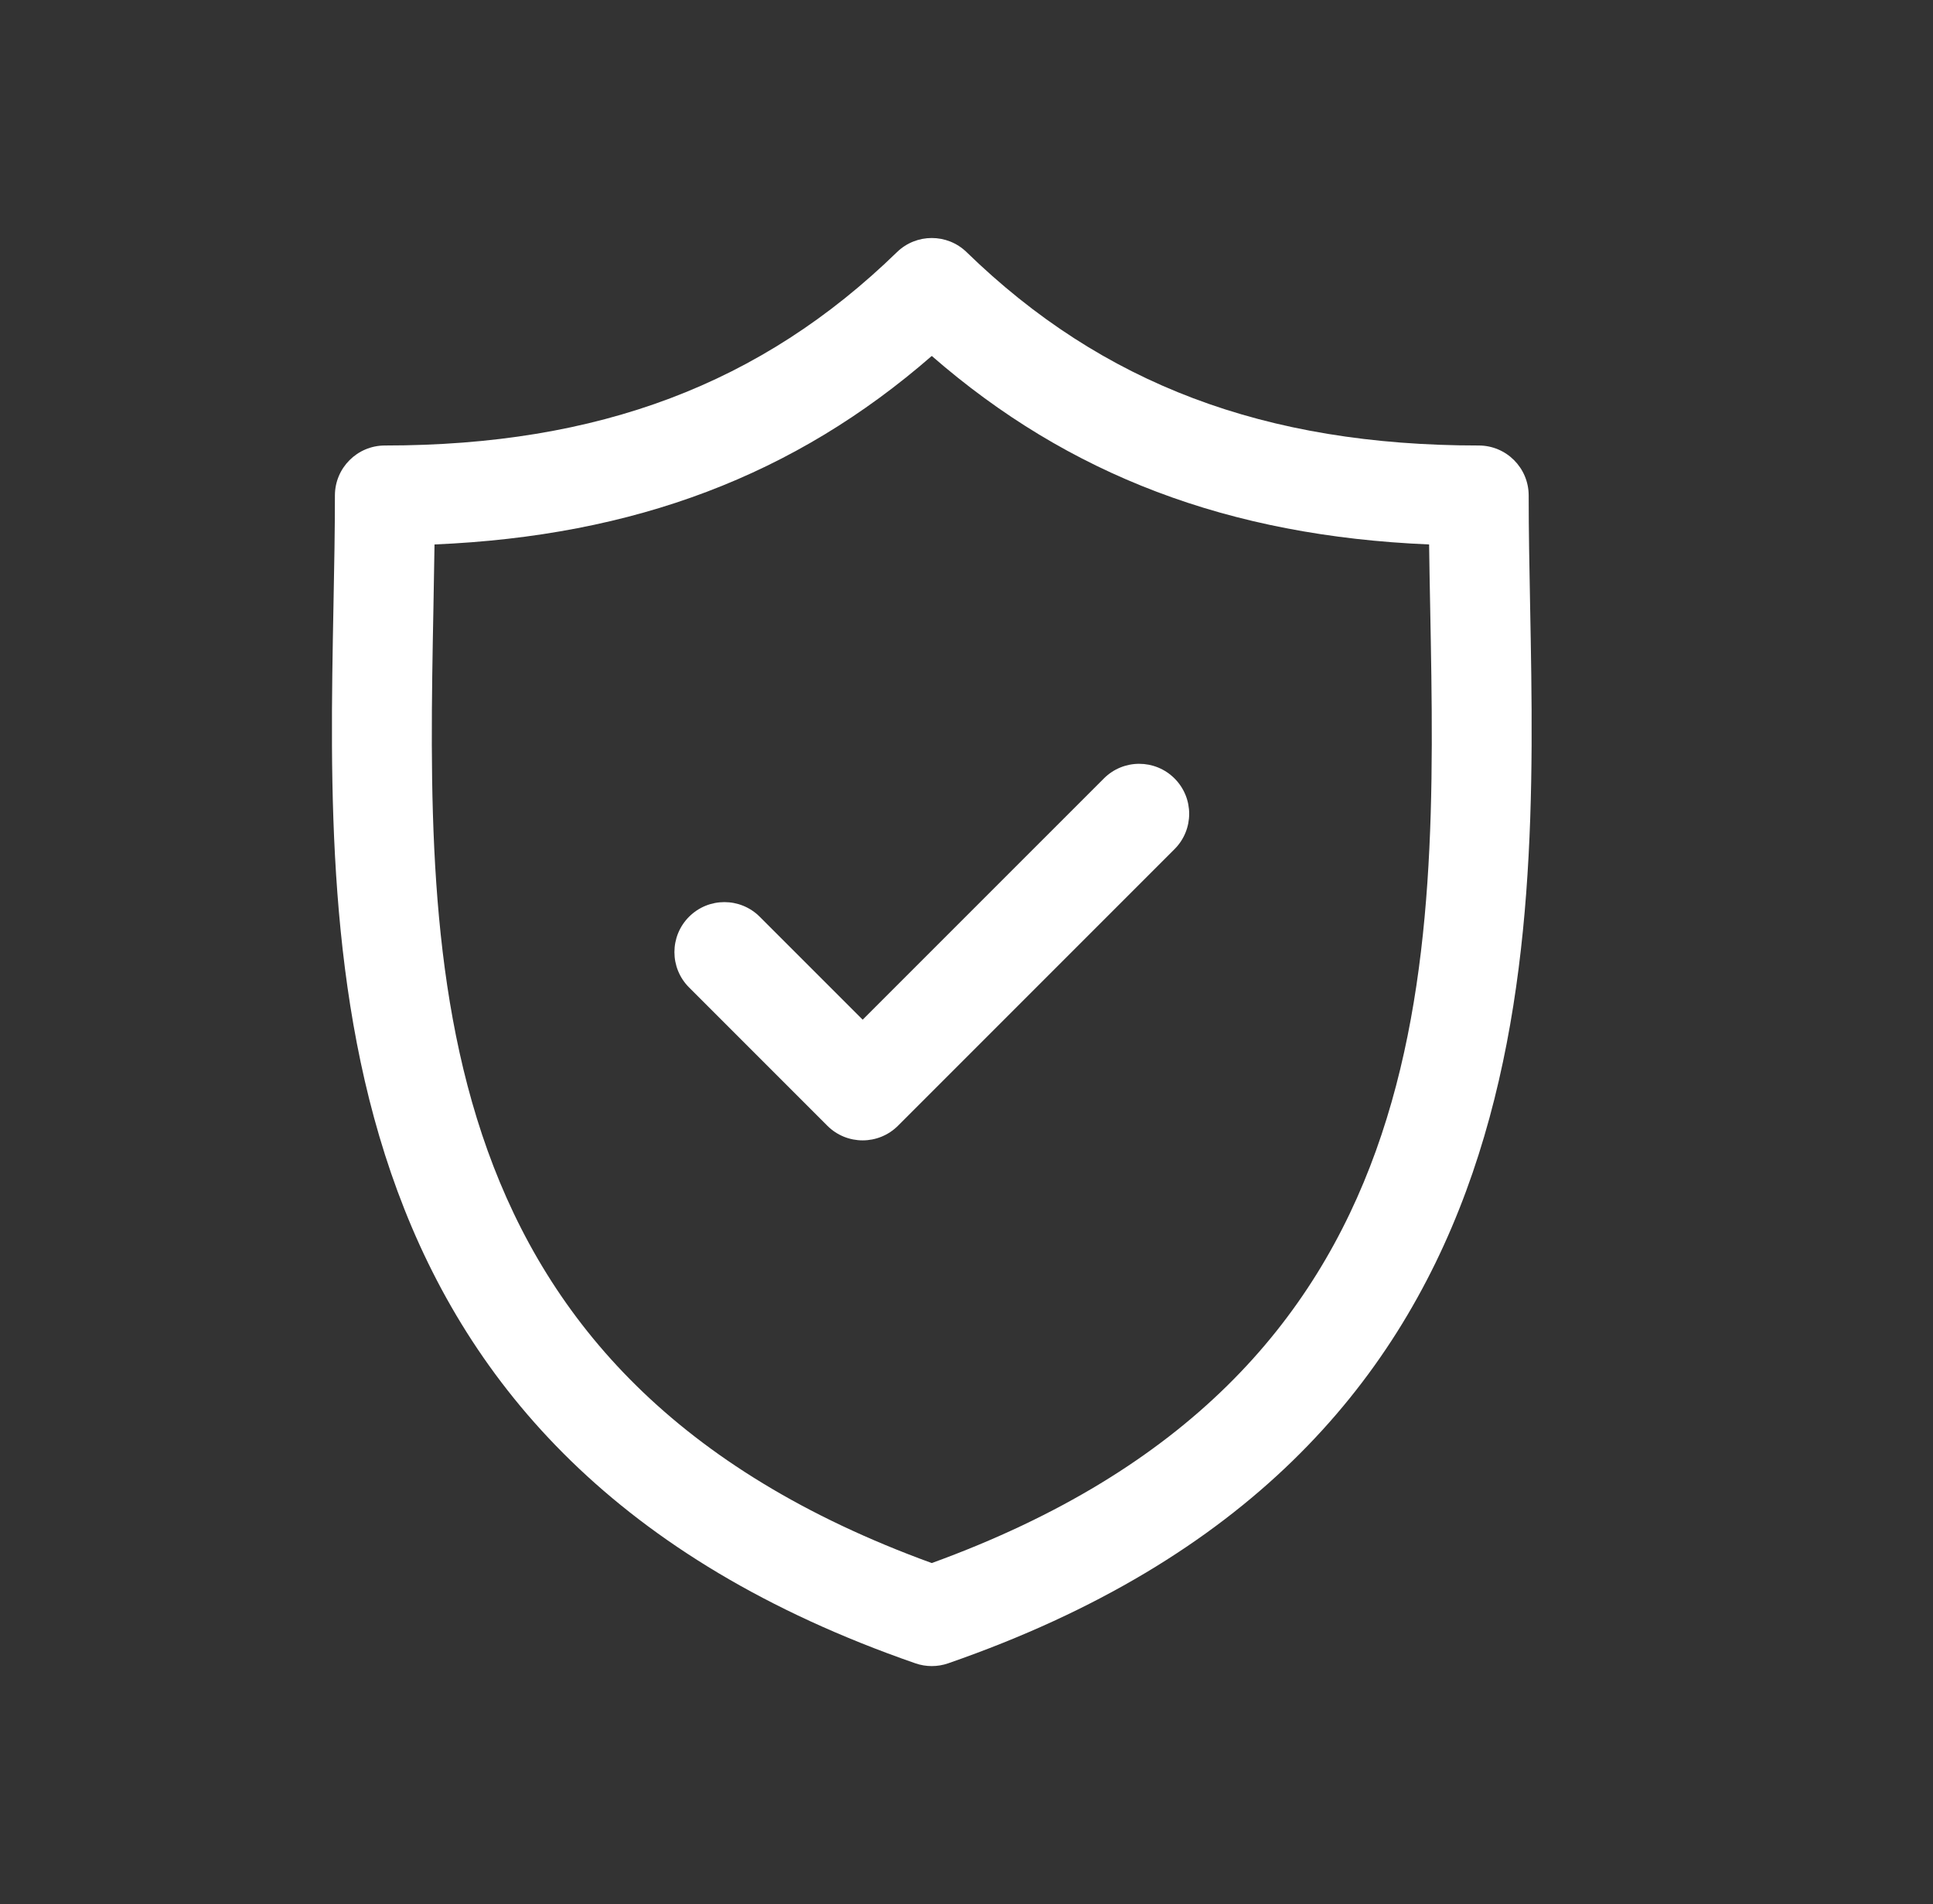
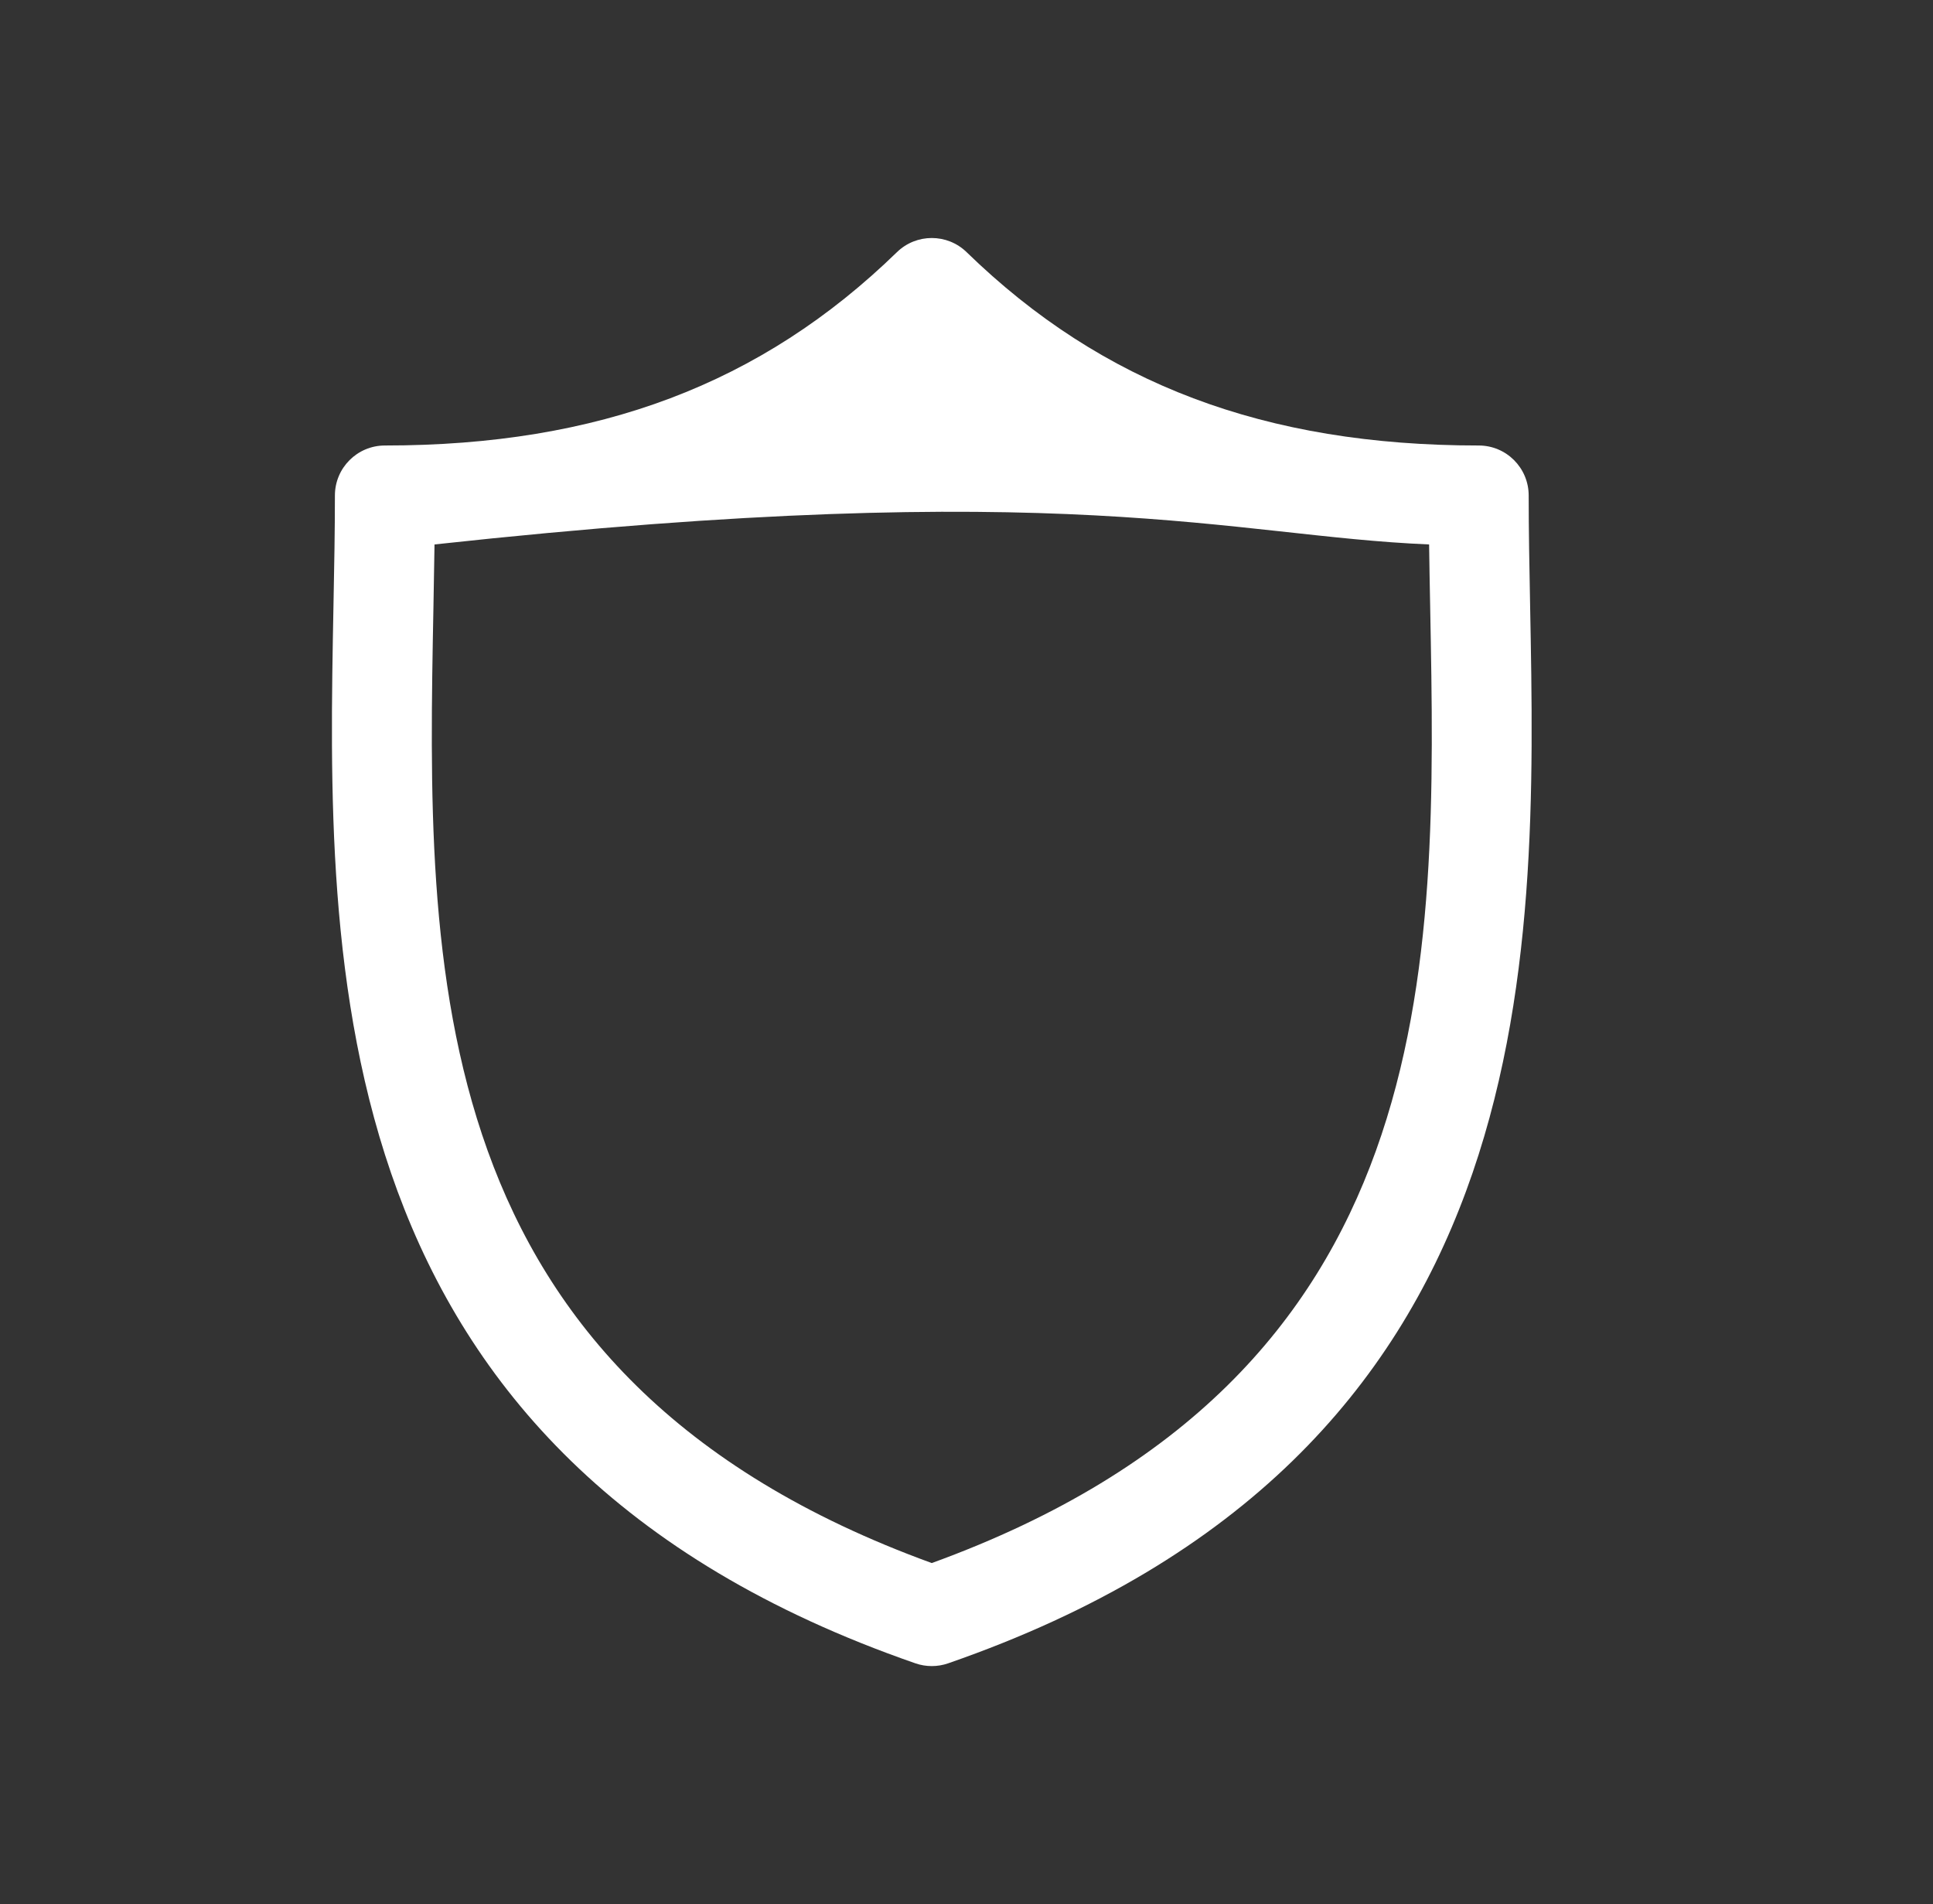
<svg xmlns="http://www.w3.org/2000/svg" width="66" height="65" viewBox="0 0 66 65" fill="none">
  <rect x="0" y="0" width="66" height="65" fill="#333333" stroke="none" />
-   <path d="M52.244 20.677C52.219 19.361 52.195 18.118 52.195 16.915C52.195 15.972 51.432 15.208 50.489 15.208C43.191 15.208 37.635 13.111 33.004 8.608C32.342 7.964 31.287 7.964 30.625 8.608C25.994 13.111 20.439 15.208 13.142 15.208C12.199 15.208 11.435 15.972 11.435 16.915C11.435 18.118 11.412 19.362 11.386 20.678C11.152 32.927 10.832 49.702 31.256 56.781C31.437 56.844 31.625 56.875 31.814 56.875C32.003 56.875 32.192 56.844 32.373 56.781C52.798 49.701 52.478 32.926 52.244 20.677ZM31.814 53.358C14.299 46.995 14.564 33.056 14.799 20.743C14.813 20.004 14.826 19.288 14.836 18.586C21.671 18.297 27.136 16.226 31.814 12.151C36.494 16.226 41.96 18.298 48.795 18.586C48.804 19.288 48.818 20.003 48.832 20.742C49.067 33.055 49.332 46.995 31.814 53.358Z" fill="white" />
-   <path d="M37.691 26.574L29.455 34.809L25.94 31.295C25.274 30.629 24.193 30.629 23.527 31.295C22.861 31.962 22.861 33.042 23.527 33.708L28.248 38.429C28.581 38.762 29.018 38.929 29.455 38.929C29.891 38.929 30.328 38.762 30.661 38.429L40.103 28.987C40.77 28.321 40.77 27.24 40.103 26.574C39.437 25.908 38.357 25.907 37.691 26.574Z" fill="white" />
+   <path d="M52.244 20.677C52.219 19.361 52.195 18.118 52.195 16.915C52.195 15.972 51.432 15.208 50.489 15.208C43.191 15.208 37.635 13.111 33.004 8.608C32.342 7.964 31.287 7.964 30.625 8.608C25.994 13.111 20.439 15.208 13.142 15.208C12.199 15.208 11.435 15.972 11.435 16.915C11.435 18.118 11.412 19.362 11.386 20.678C11.152 32.927 10.832 49.702 31.256 56.781C31.437 56.844 31.625 56.875 31.814 56.875C32.003 56.875 32.192 56.844 32.373 56.781C52.798 49.701 52.478 32.926 52.244 20.677ZM31.814 53.358C14.299 46.995 14.564 33.056 14.799 20.743C14.813 20.004 14.826 19.288 14.836 18.586C36.494 16.226 41.96 18.298 48.795 18.586C48.804 19.288 48.818 20.003 48.832 20.742C49.067 33.055 49.332 46.995 31.814 53.358Z" fill="white" />
</svg>